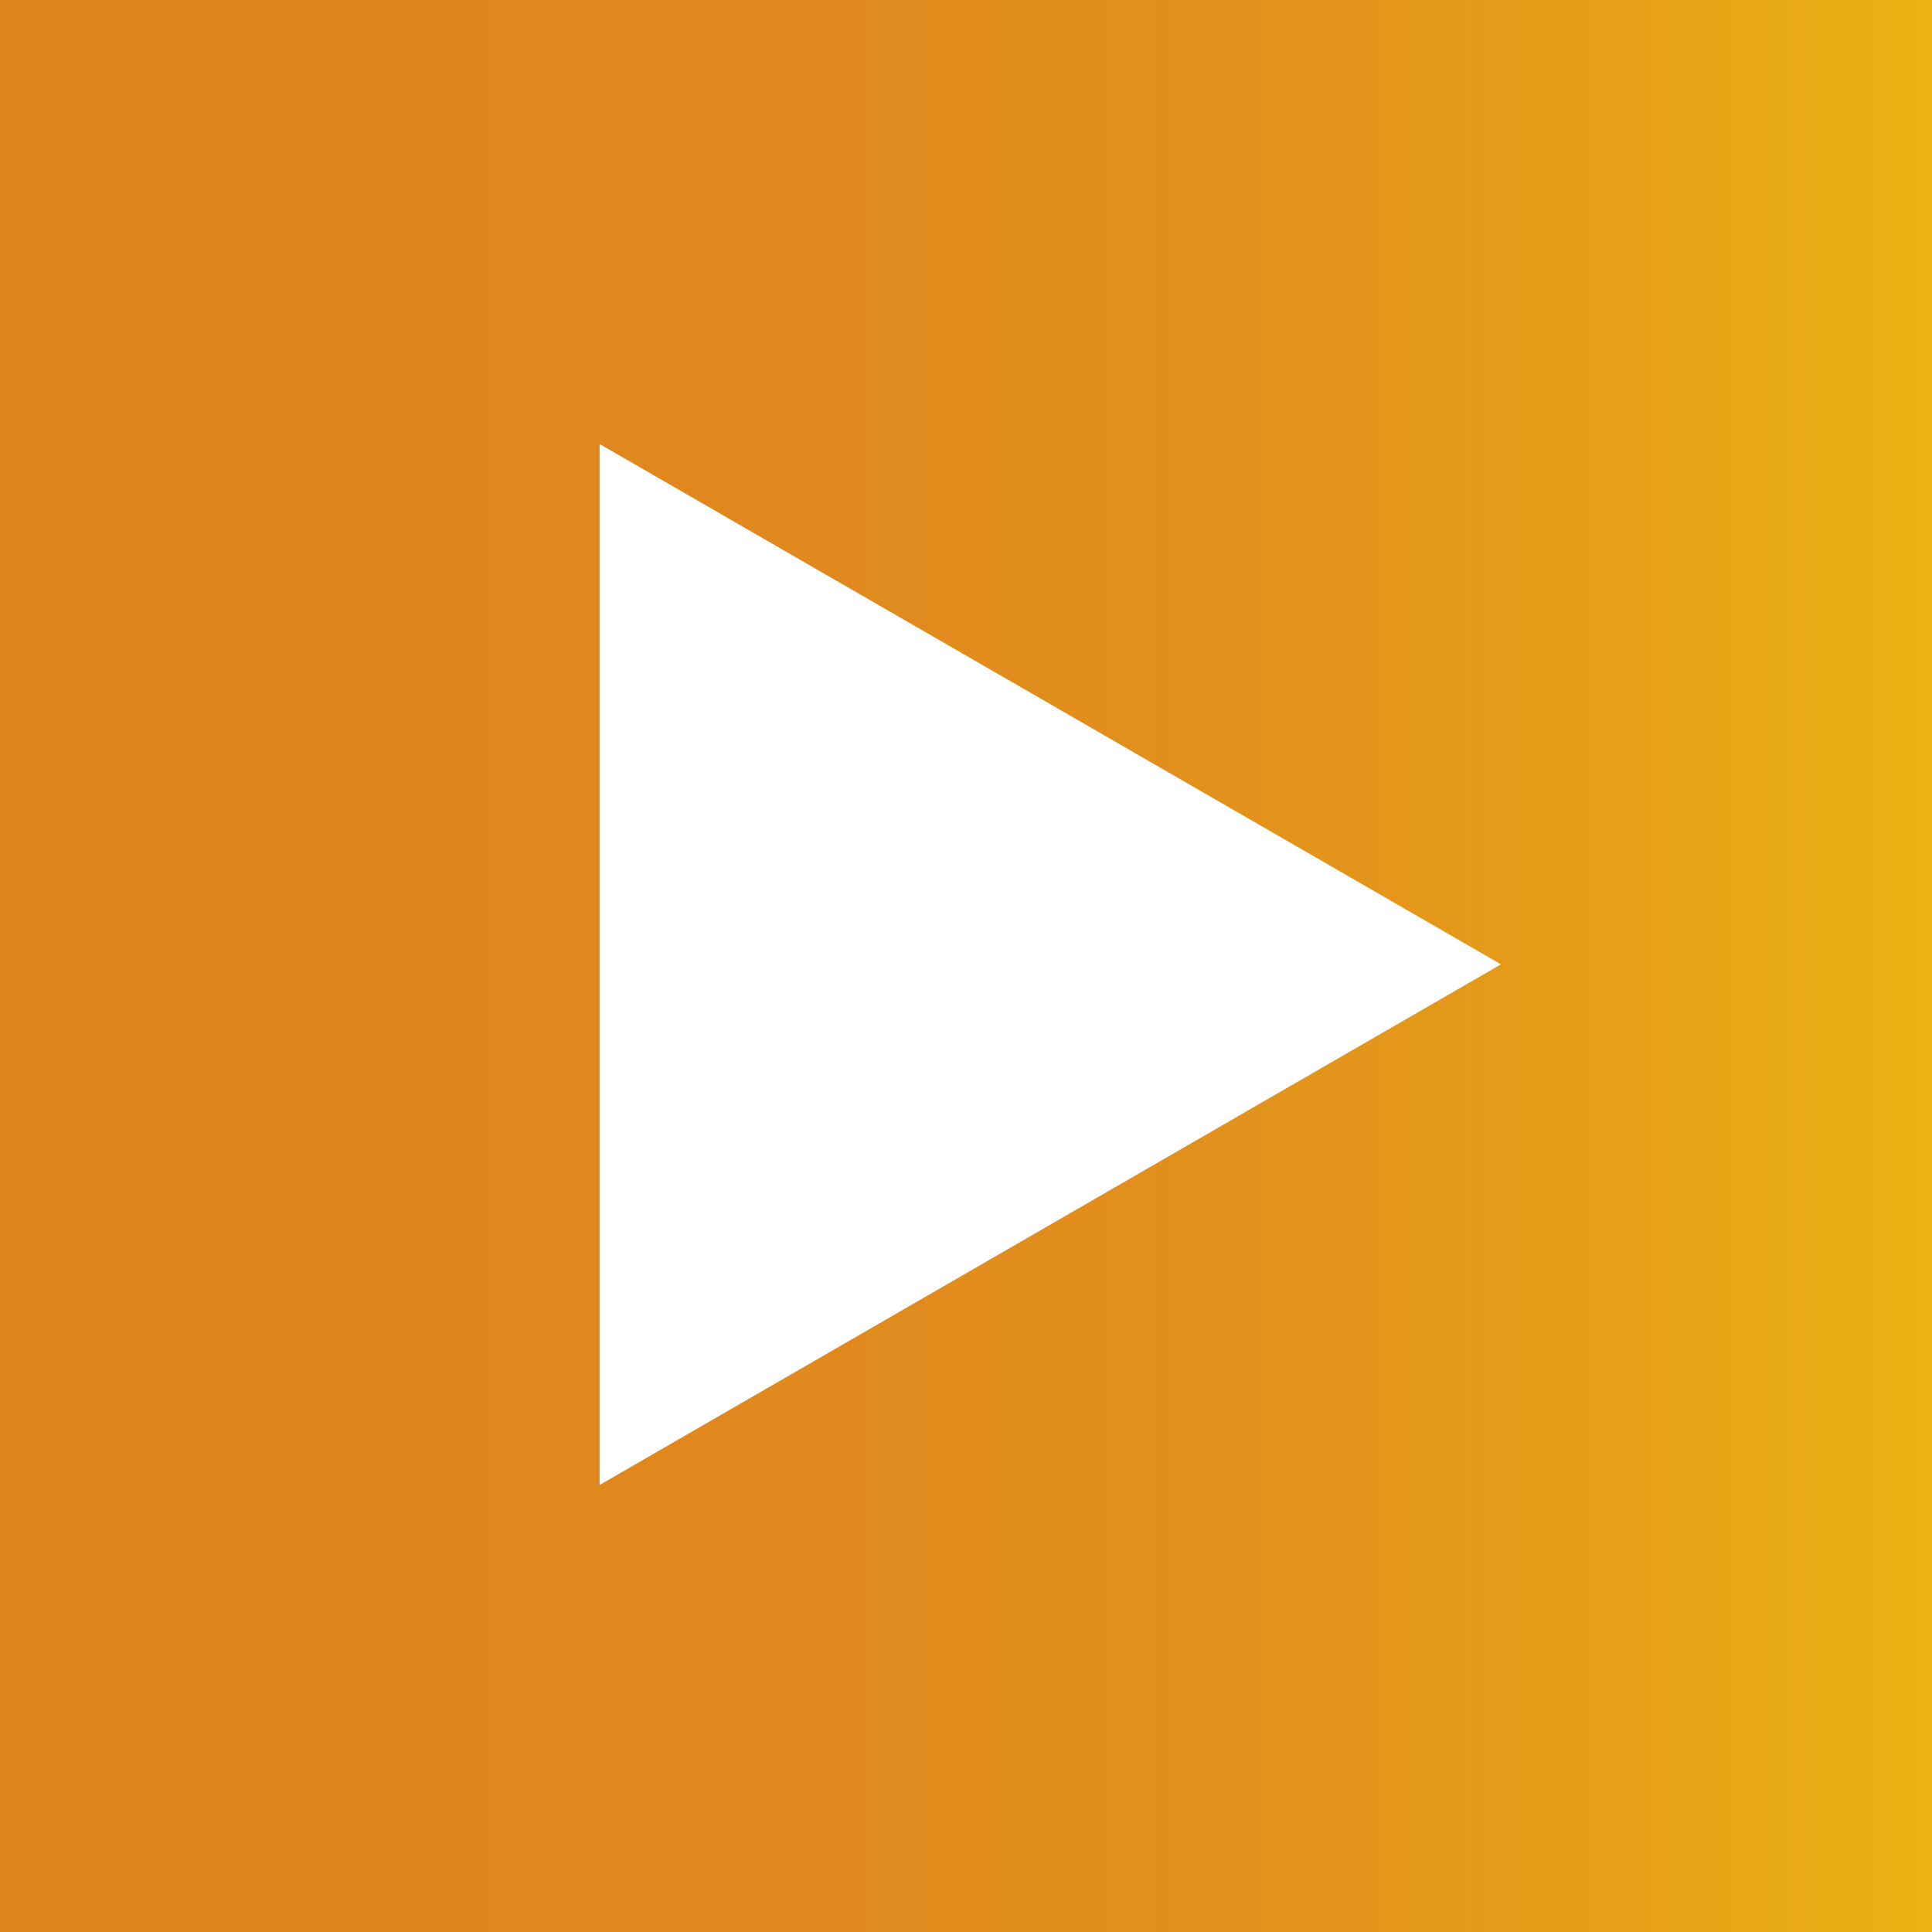
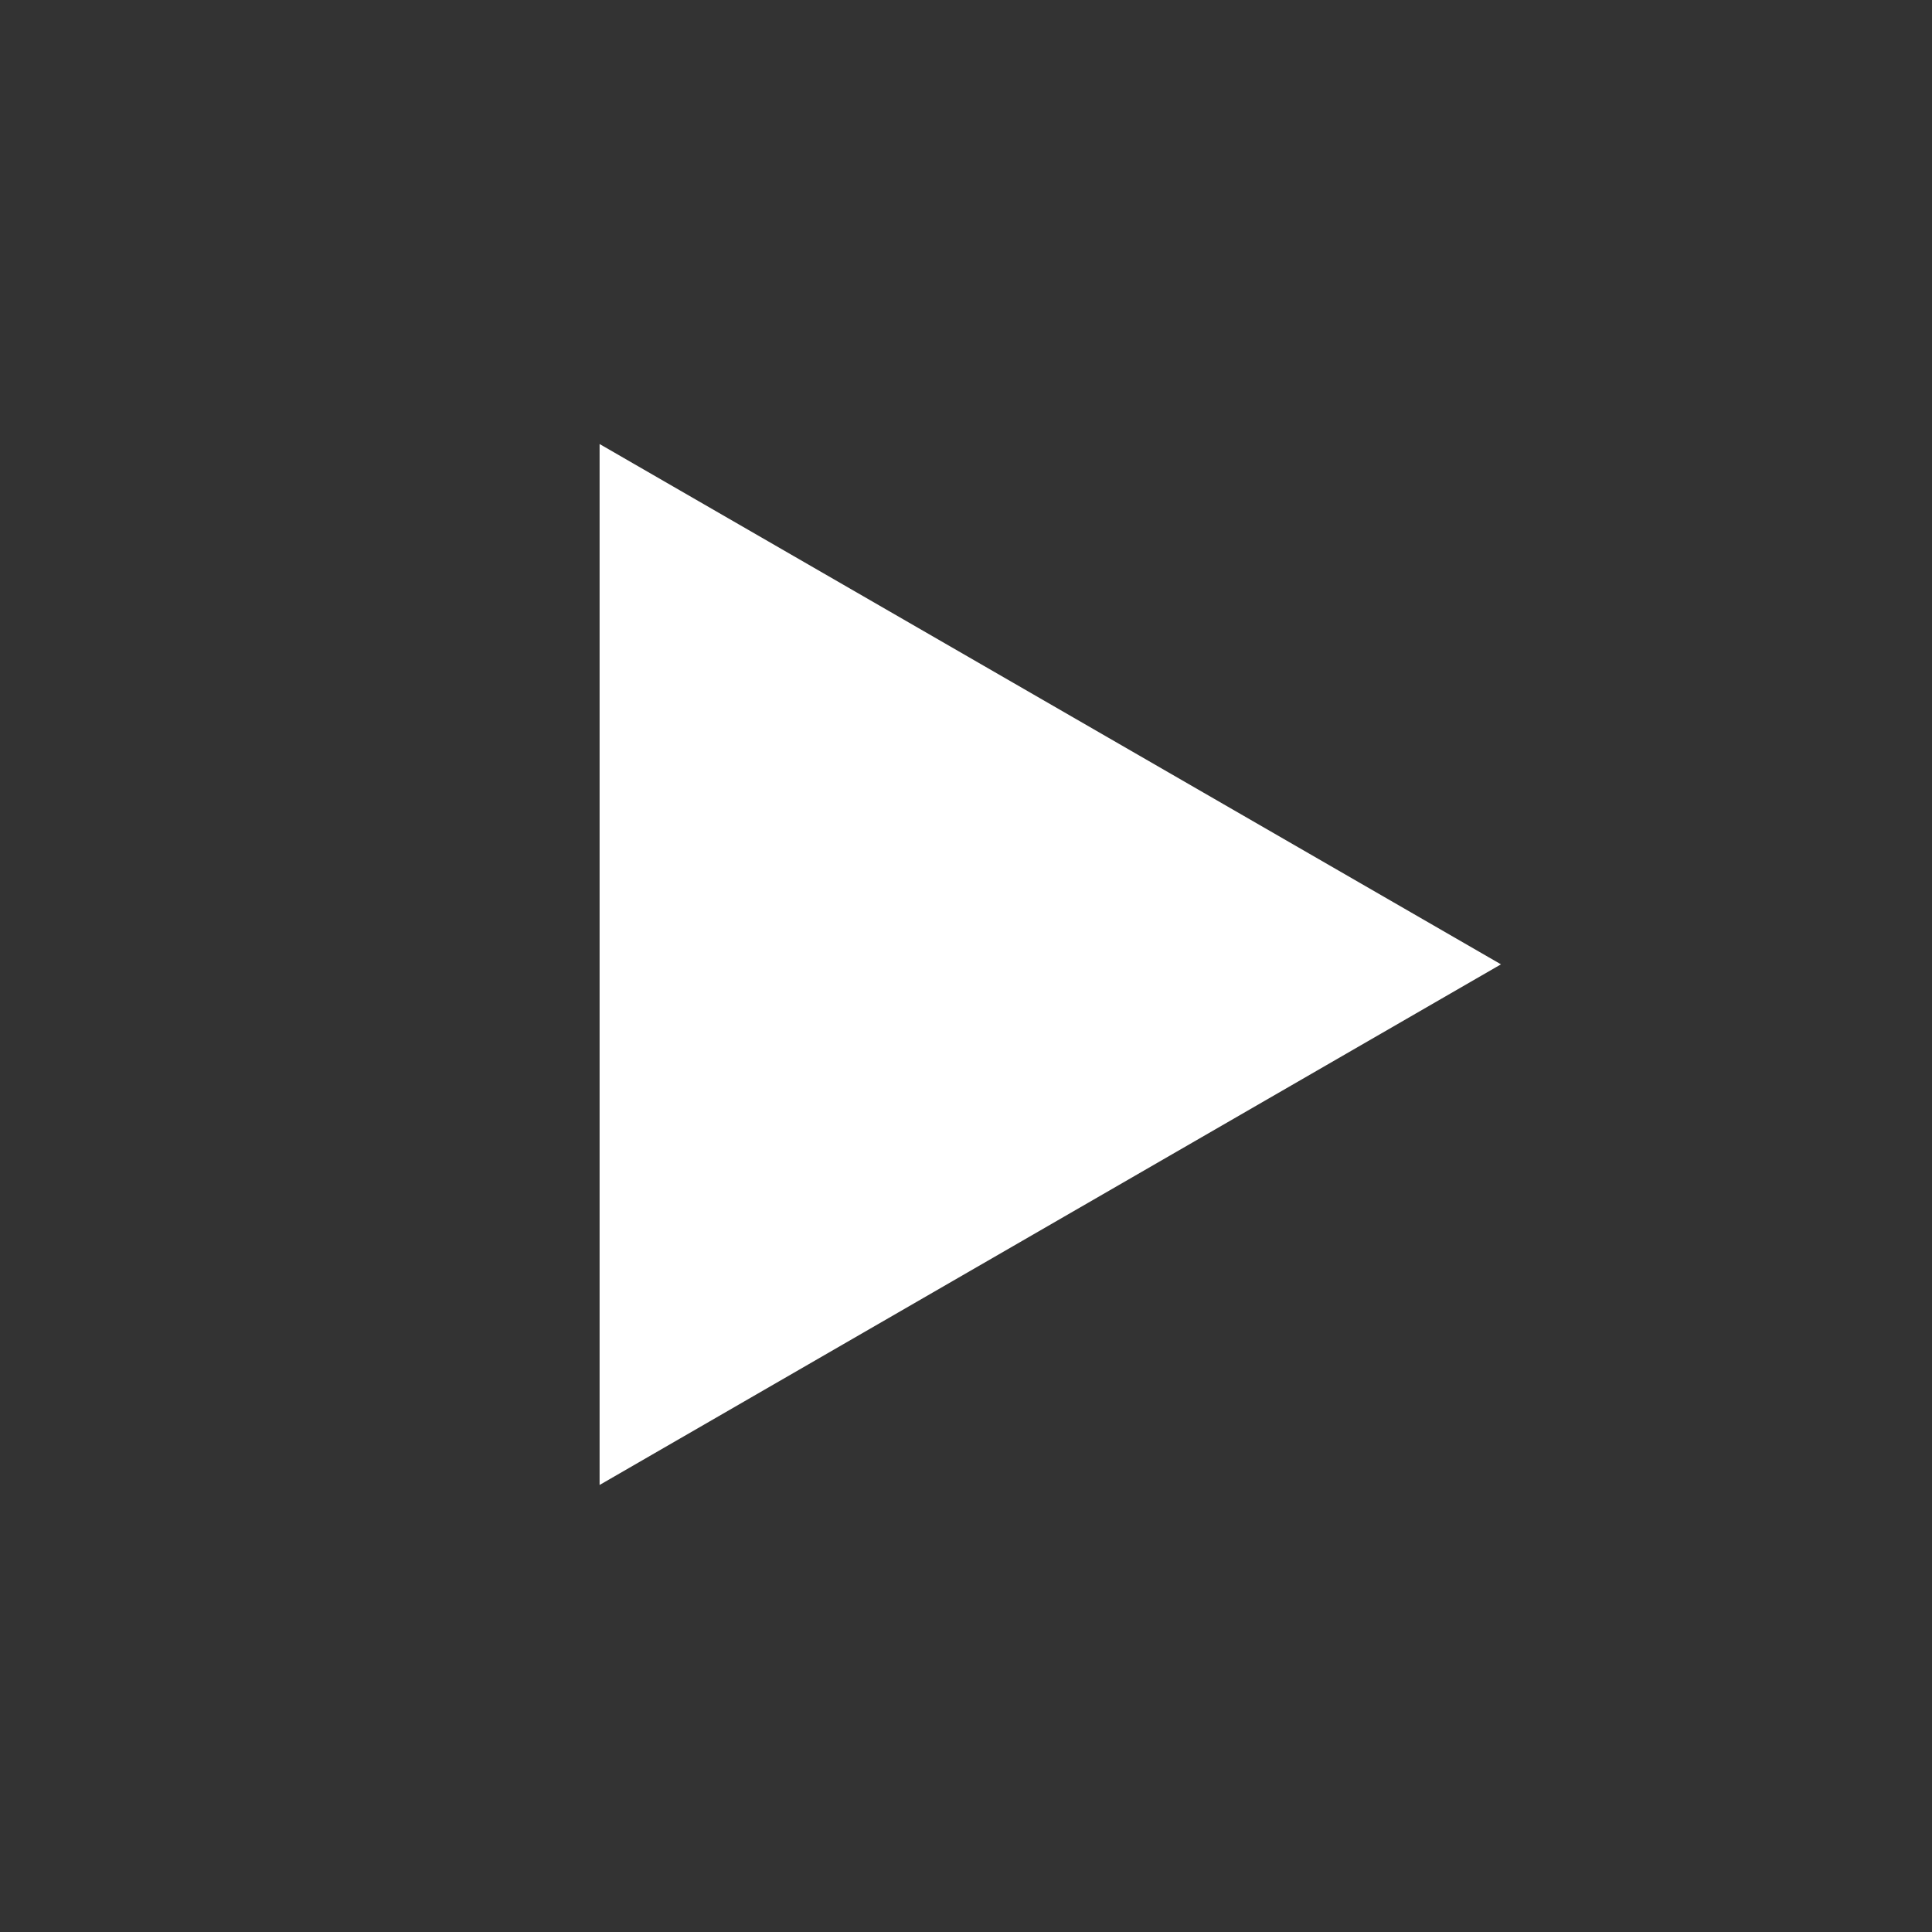
<svg xmlns="http://www.w3.org/2000/svg" id="Layer_1" data-name="Layer 1" viewBox="0 0 58 58">
  <rect x="0" y="0" width="58" height="58" fill="#333333" stroke="none" />
  <defs>
    <style>.cls-1{opacity:0.9;fill:url(#linear-gradient);}.cls-2{fill:#fff;}</style>
    <linearGradient id="linear-gradient" x1="-1262.9" y1="-1170.79" x2="-1204.9" y2="-1170.79" gradientTransform="translate(1262.9 1199.79)" gradientUnits="userSpaceOnUse">
      <stop offset="0" stop-color="#f28f1d" />
      <stop offset="0.38" stop-color="#f3921c" />
      <stop offset="0.61" stop-color="#f59a1a" />
      <stop offset="0.8" stop-color="#f9a816" />
      <stop offset="0.97" stop-color="#febc11" />
      <stop offset="1" stop-color="#ffc110" />
    </linearGradient>
  </defs>
  <title>play-btn</title>
-   <rect class="cls-1" width="58" height="58" />
  <polygon class="cls-2" points="18 44.58 45.06 28.95 18 13.33 18 44.58" />
</svg>